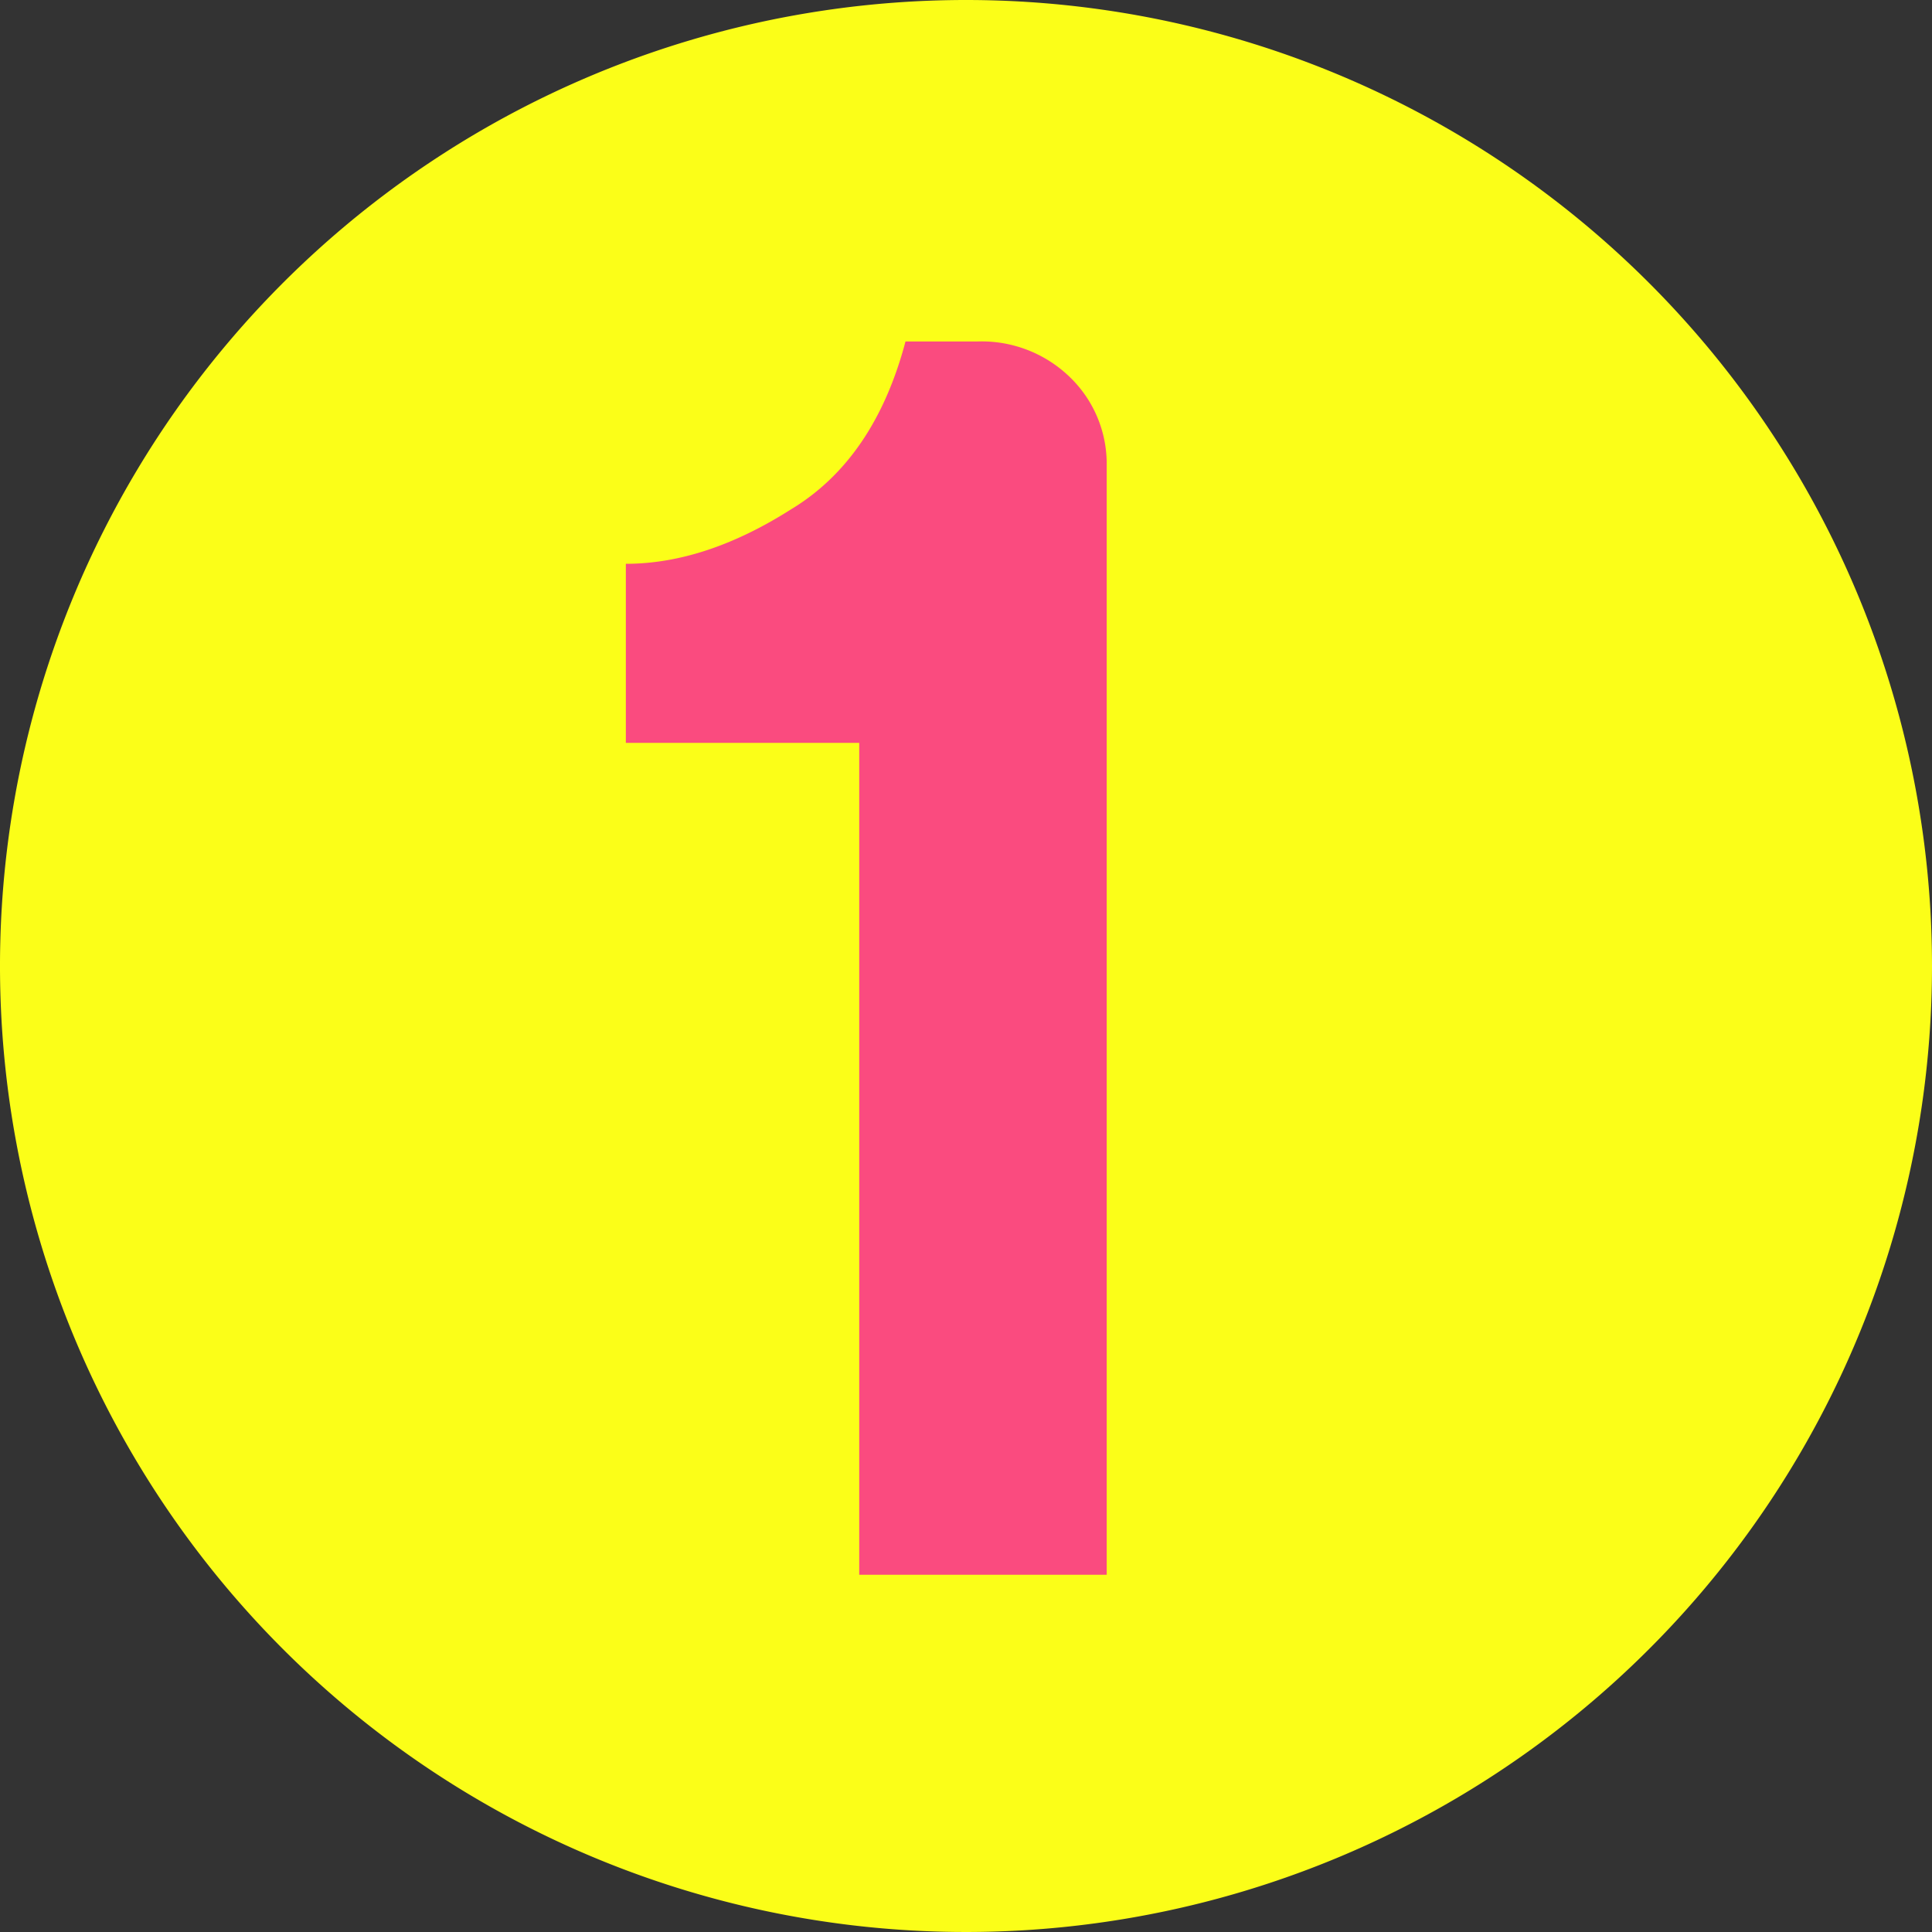
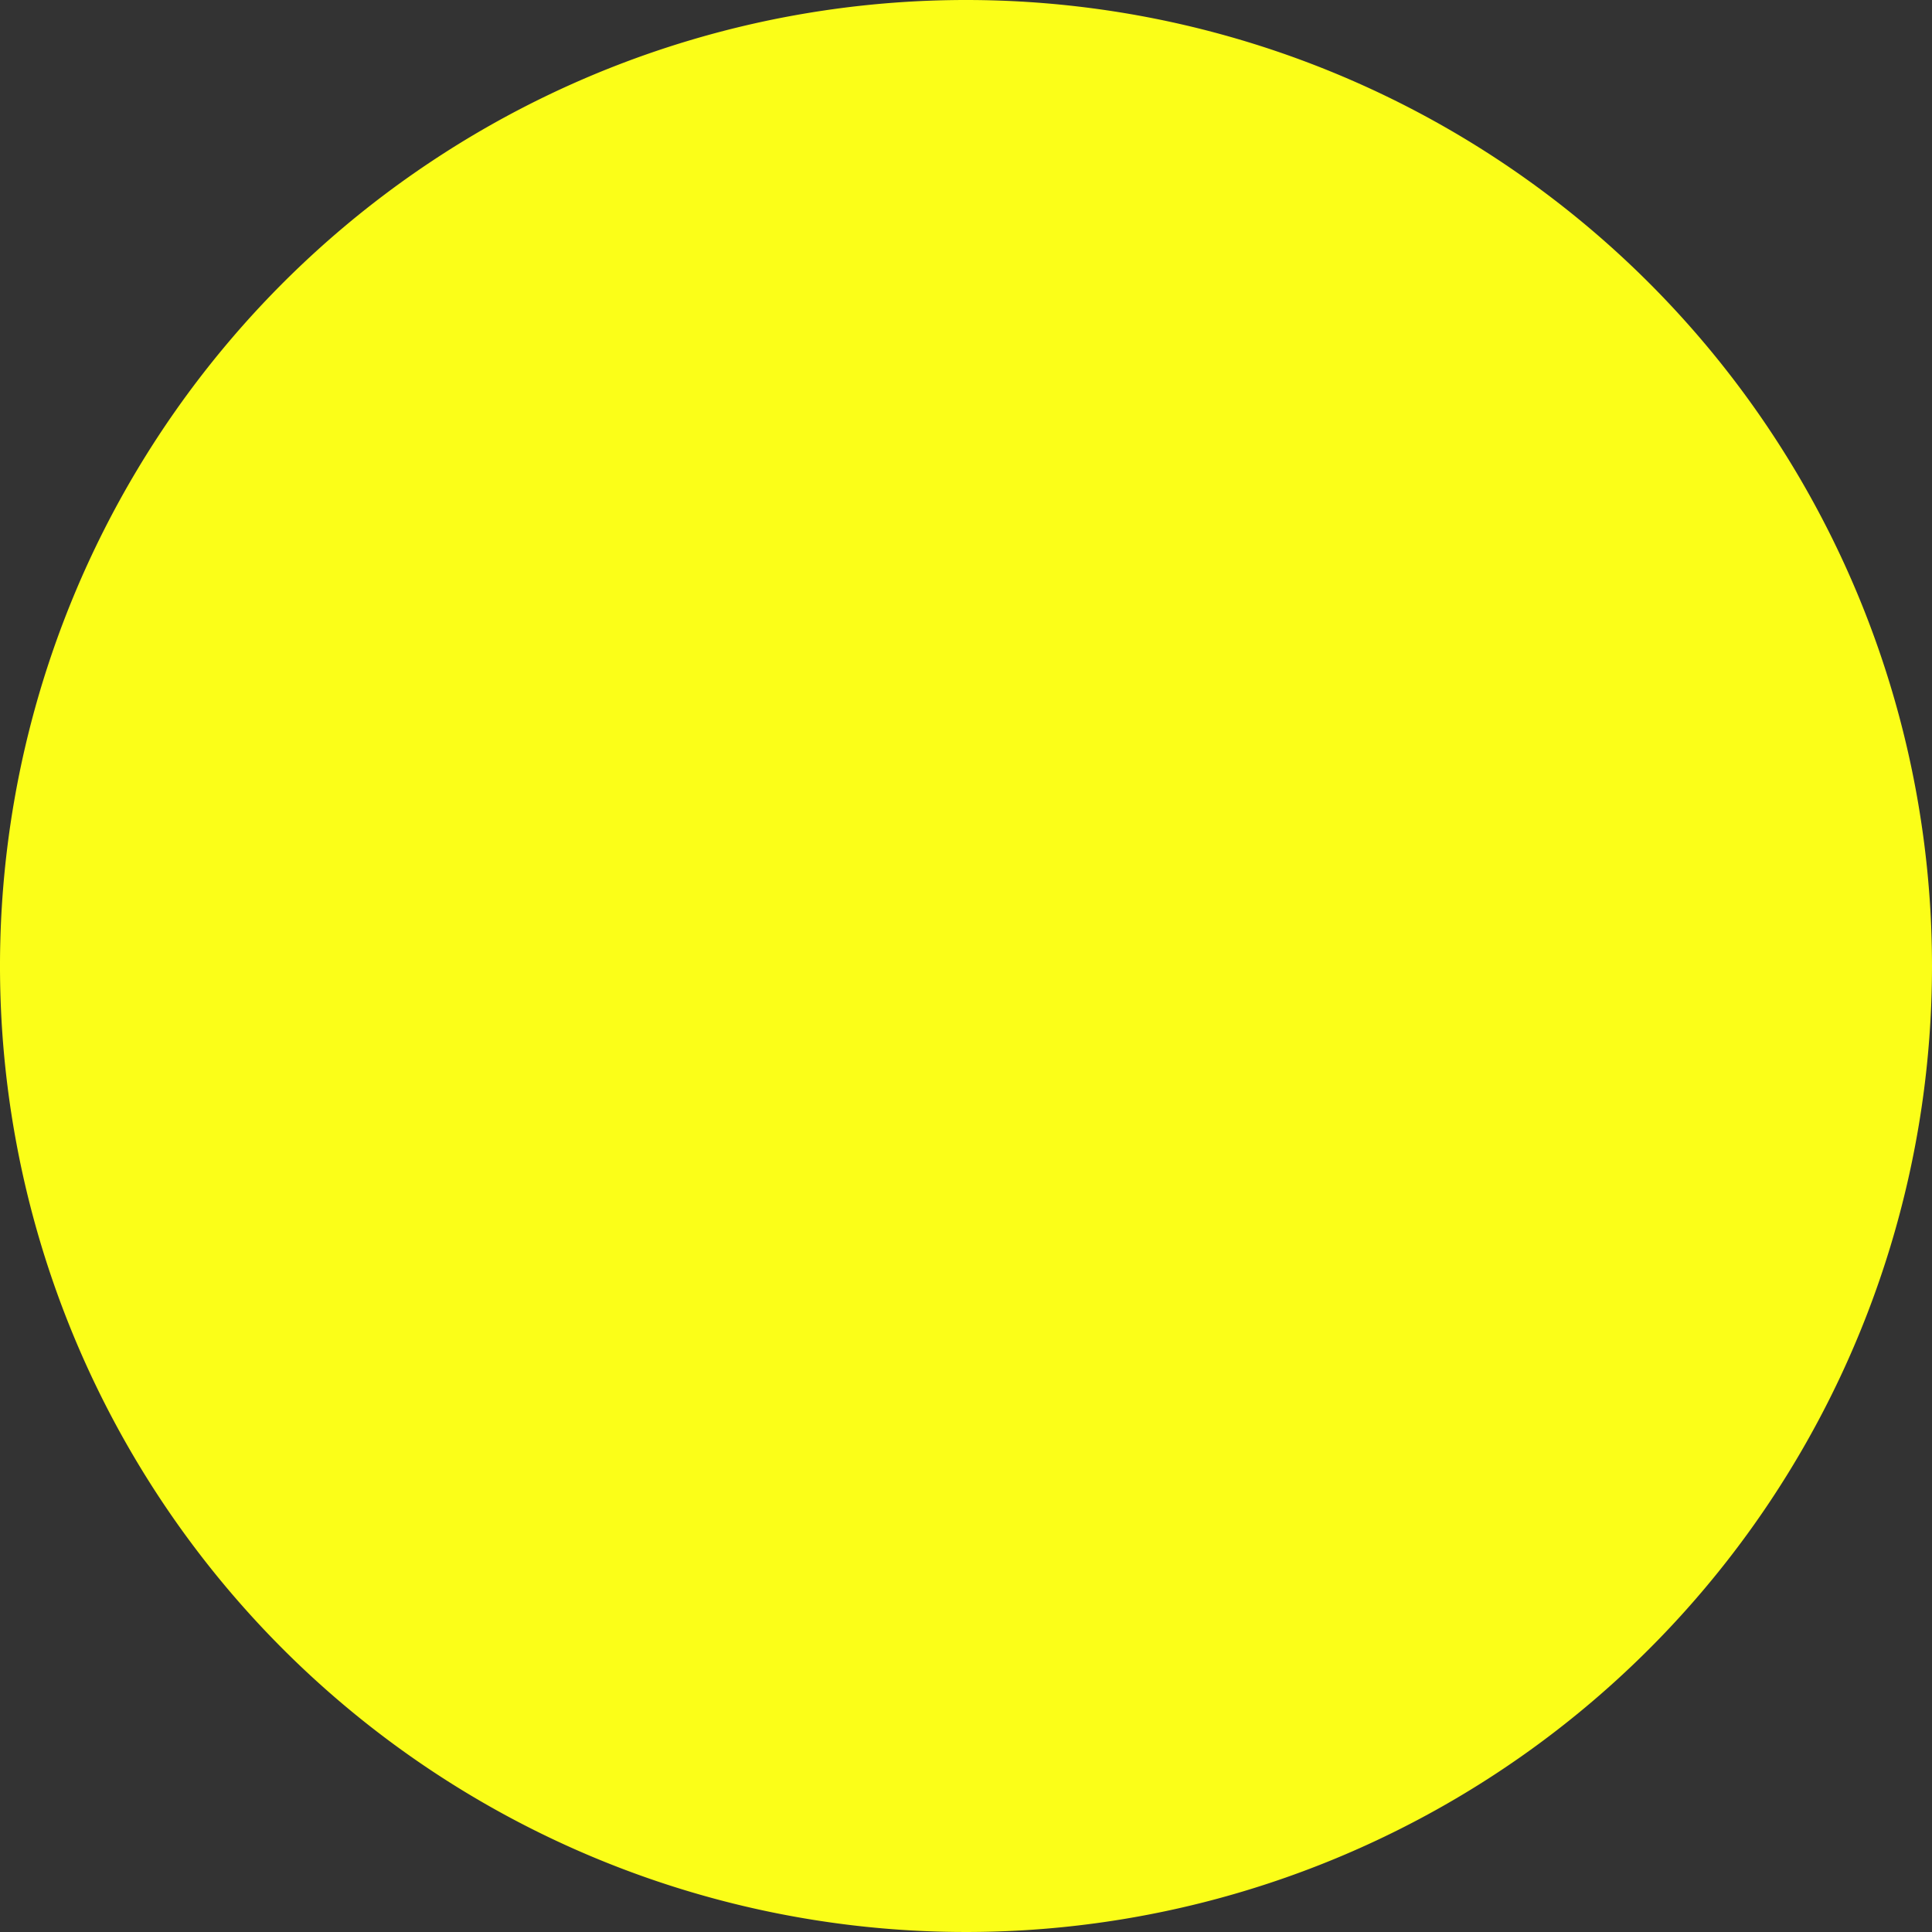
<svg xmlns="http://www.w3.org/2000/svg" viewBox="0 0 166.44 166.44">
  <rect x="0" y="0" width="166.44" height="166.44" fill="#333333" stroke="none" />
  <defs>
    <style> .cls-1 { fill: #fbfe18; } .cls-2 { fill: #fa4b7f; } </style>
  </defs>
  <title>Asset 1</title>
  <g id="Layer_2" data-name="Layer 2">
    <g id="Layer_1-2" data-name="Layer 1">
      <g>
        <path class="cls-1" d="M166.44,97.391a83.22,83.22,0,1,1-83.22-83.22,83.22,83.22,0,0,1,83.22,83.22" transform="translate(0 -14.171)" />
-         <path class="cls-2" d="M84.16,43.59a10.907,10.907,0,0,1,8.06,3.12,10.372,10.372,0,0,1,3.12,7.626V149.835H74.021V78.167H53.916V62.742q6.845,0,14.212-4.68,7.192-4.333,9.88-14.473Z" transform="translate(0 -14.171)" />
      </g>
    </g>
  </g>
</svg>